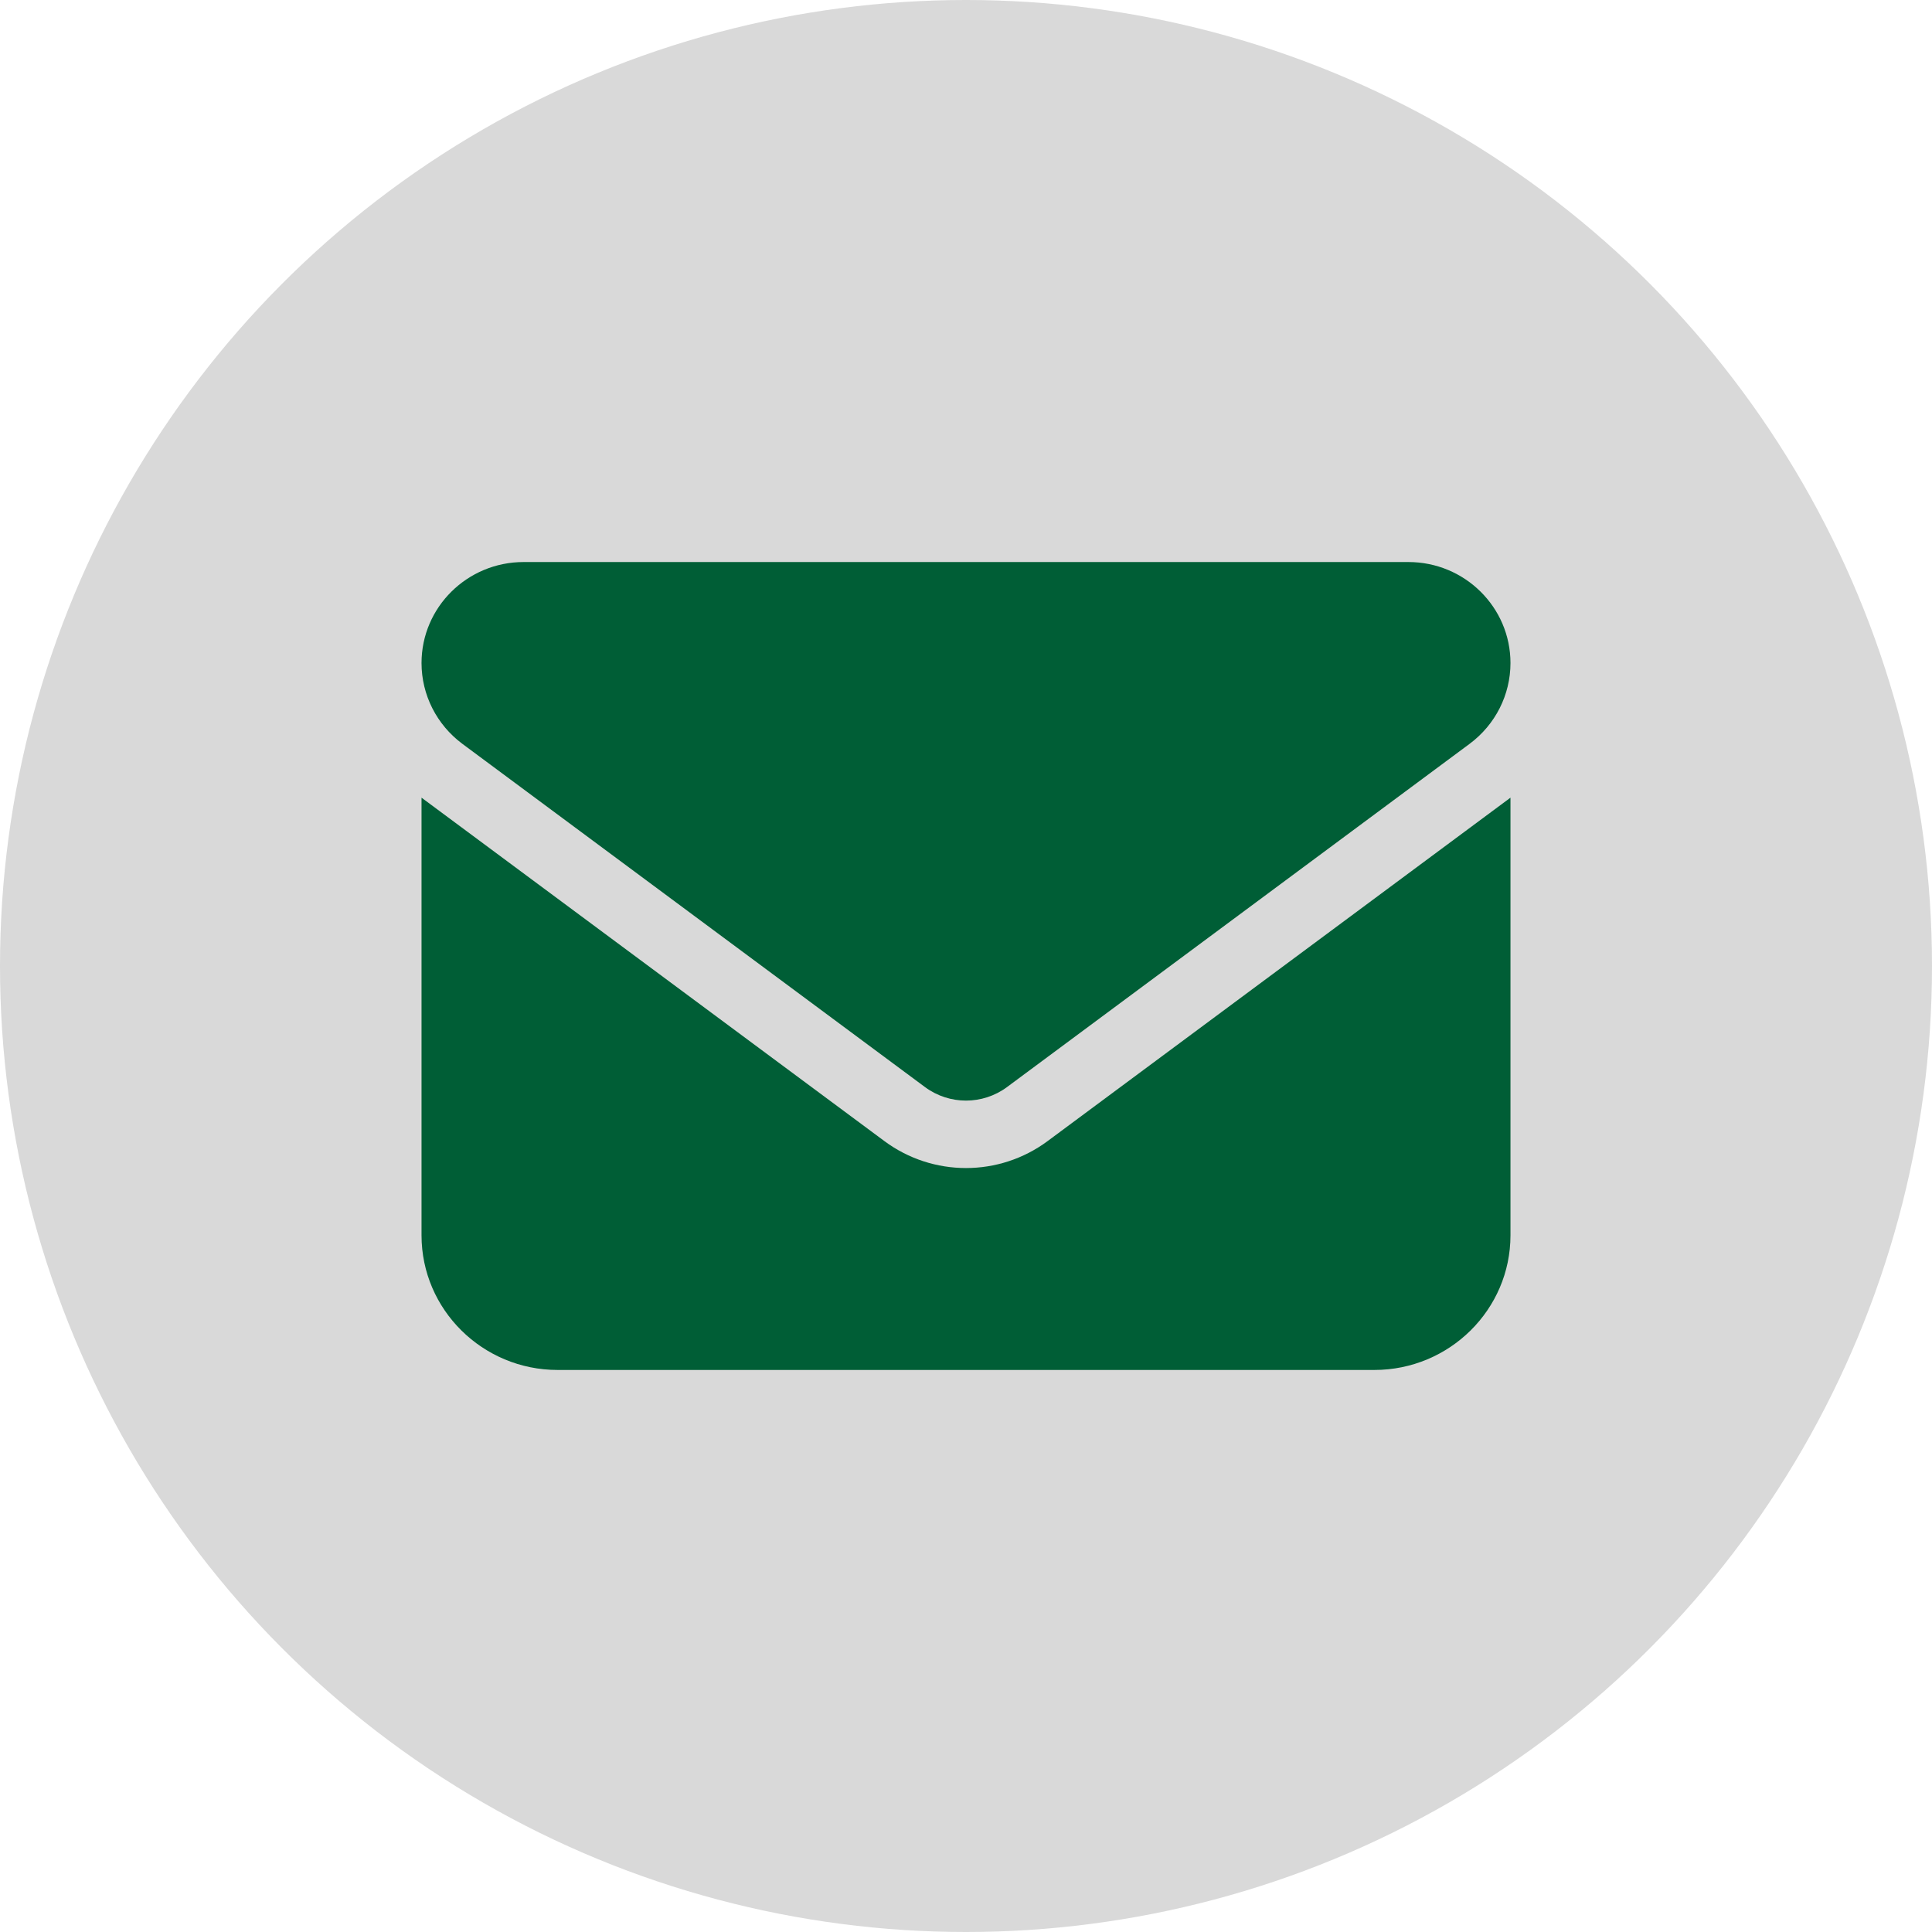
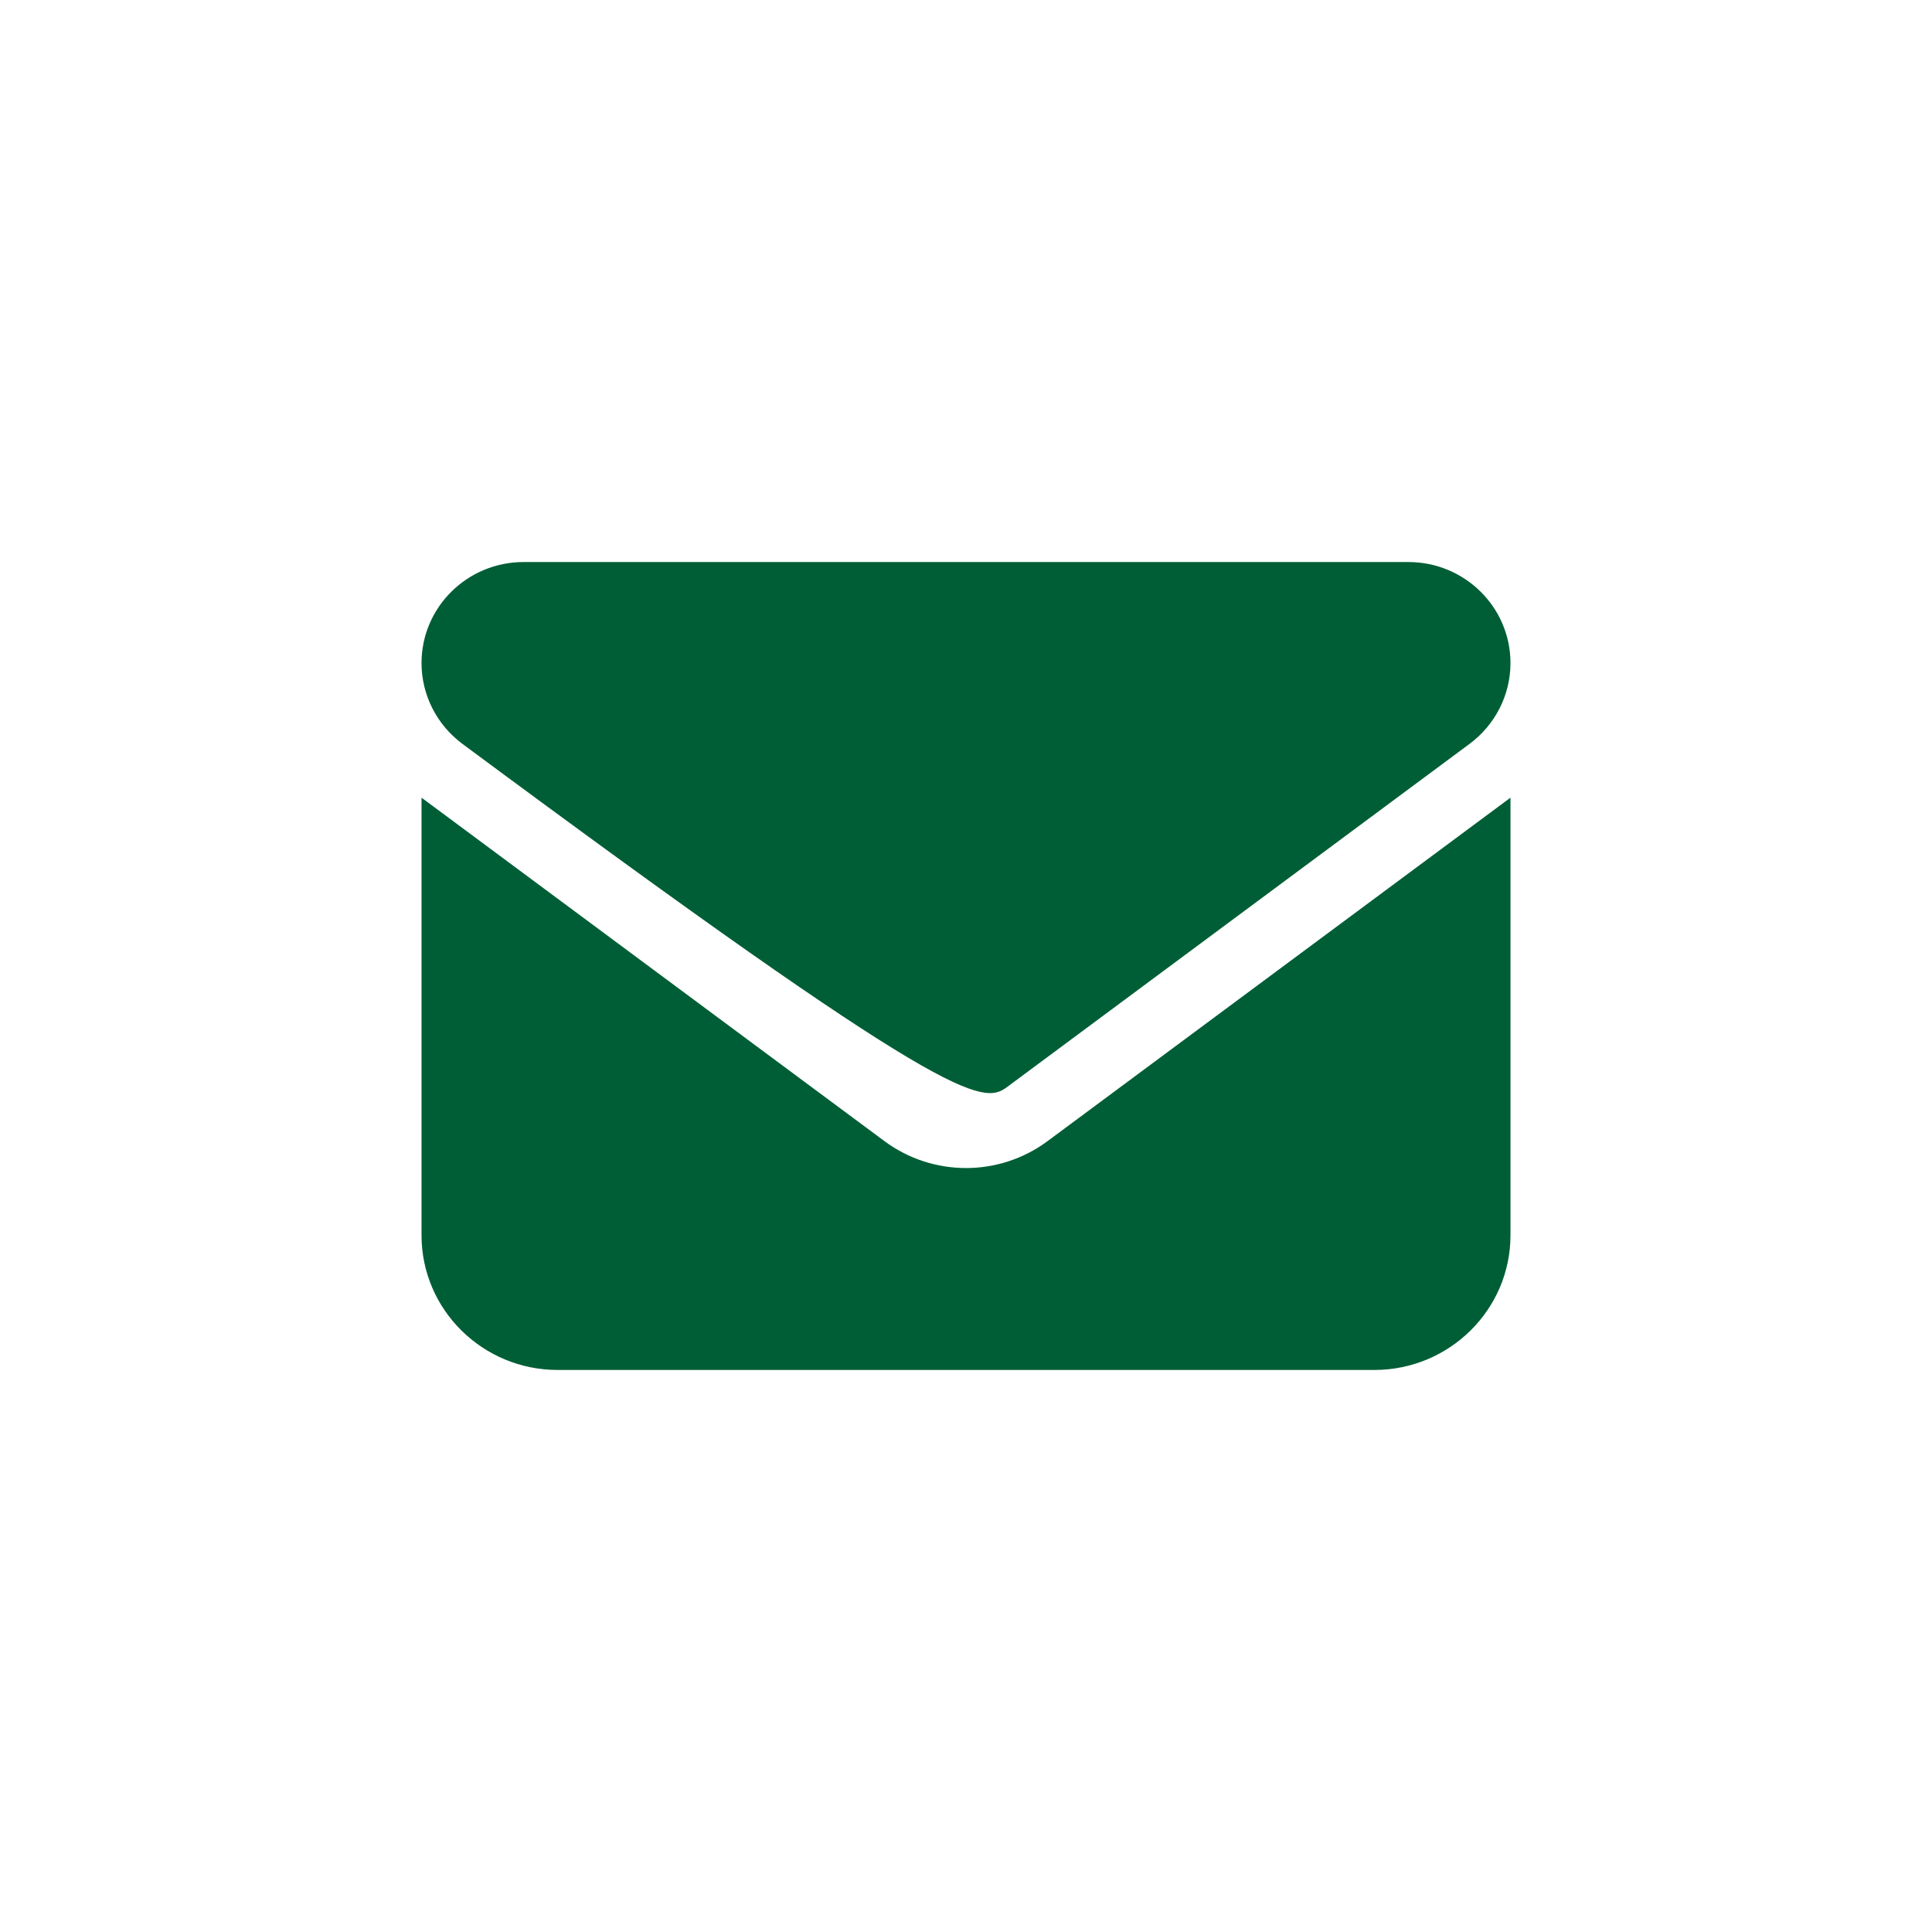
<svg xmlns="http://www.w3.org/2000/svg" width="55" height="55" viewBox="0 0 55 55" fill="none">
-   <circle cx="27.5" cy="27.5" r="27.5" fill="#D9D9D9" />
-   <path d="M14.906 16C13.302 16 12 17.288 12 18.875C12 19.779 12.43 20.63 13.162 21.175L26.337 30.95C27.028 31.459 27.972 31.459 28.663 30.95L41.837 21.175C42.57 20.63 43 19.779 43 18.875C43 17.288 41.698 16 40.094 16H14.906ZM12 22.708V35.167C12 37.281 13.738 39 15.875 39H39.125C41.262 39 43 37.281 43 35.167V22.708L29.825 32.483C28.445 33.508 26.555 33.508 25.175 32.483L12 22.708Z" fill="#005E36" />
+   <path d="M14.906 16C13.302 16 12 17.288 12 18.875C12 19.779 12.43 20.63 13.162 21.175C27.028 31.459 27.972 31.459 28.663 30.95L41.837 21.175C42.57 20.63 43 19.779 43 18.875C43 17.288 41.698 16 40.094 16H14.906ZM12 22.708V35.167C12 37.281 13.738 39 15.875 39H39.125C41.262 39 43 37.281 43 35.167V22.708L29.825 32.483C28.445 33.508 26.555 33.508 25.175 32.483L12 22.708Z" fill="#005E36" />
</svg>